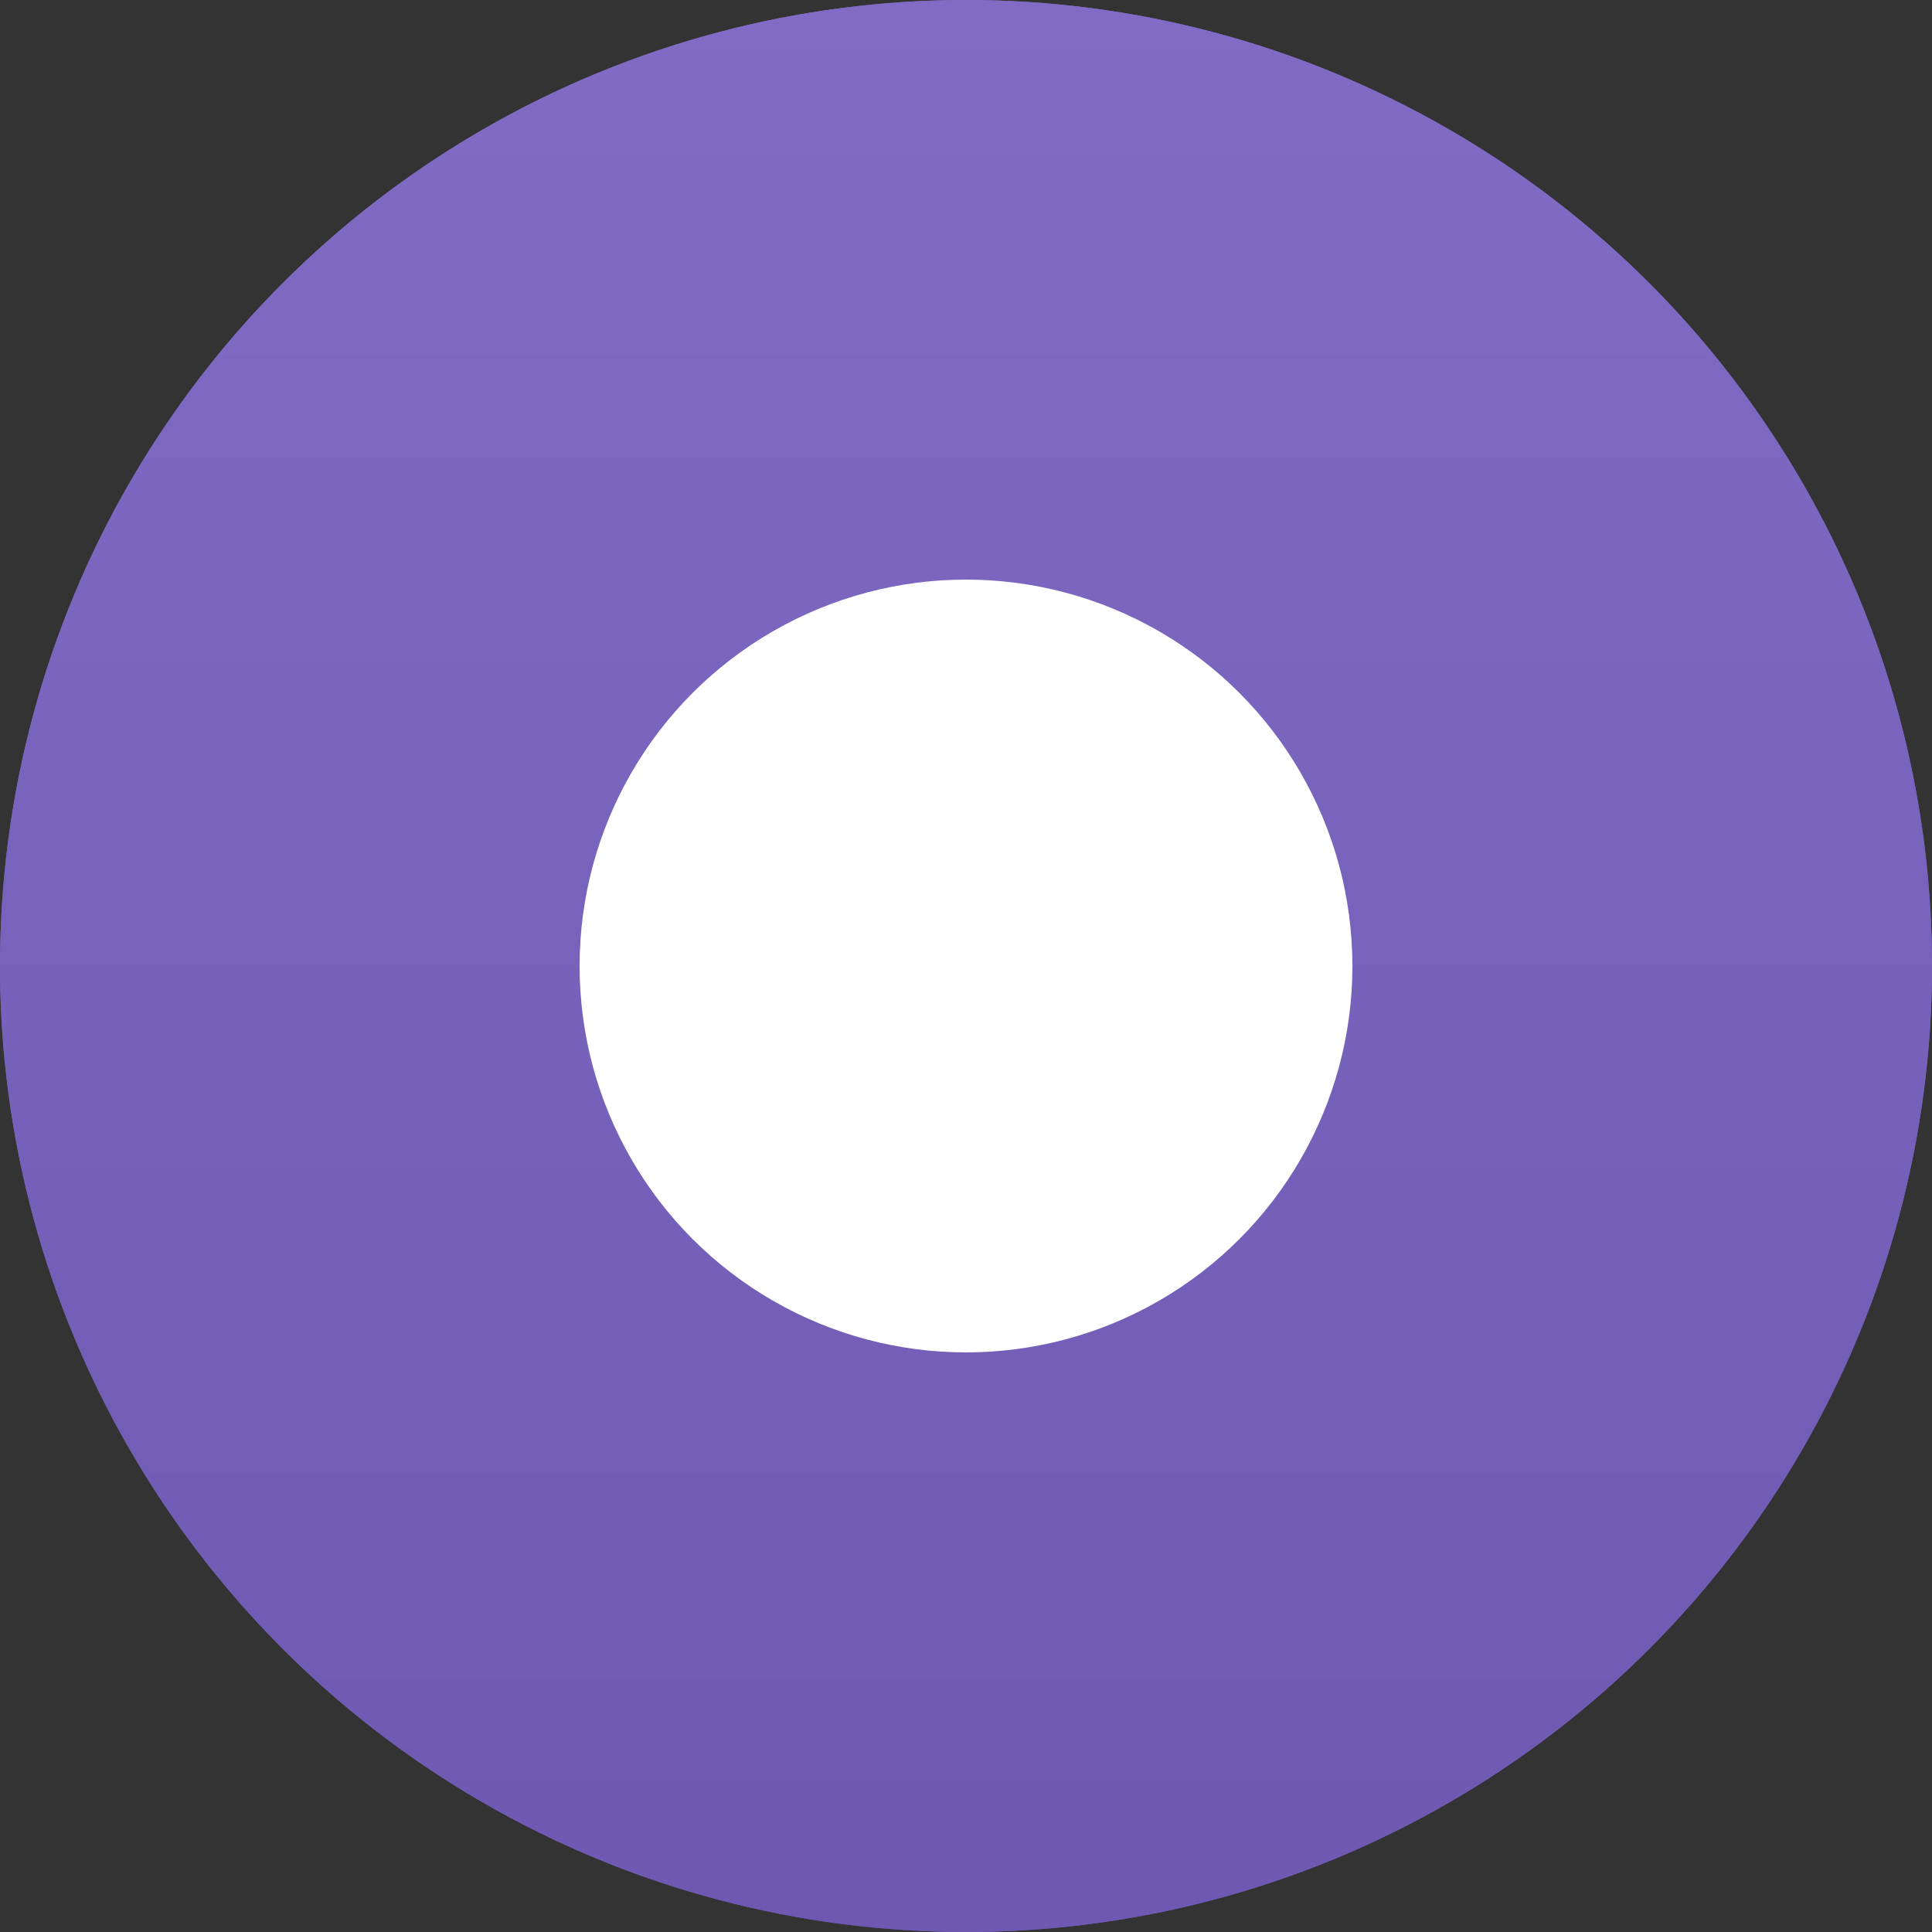
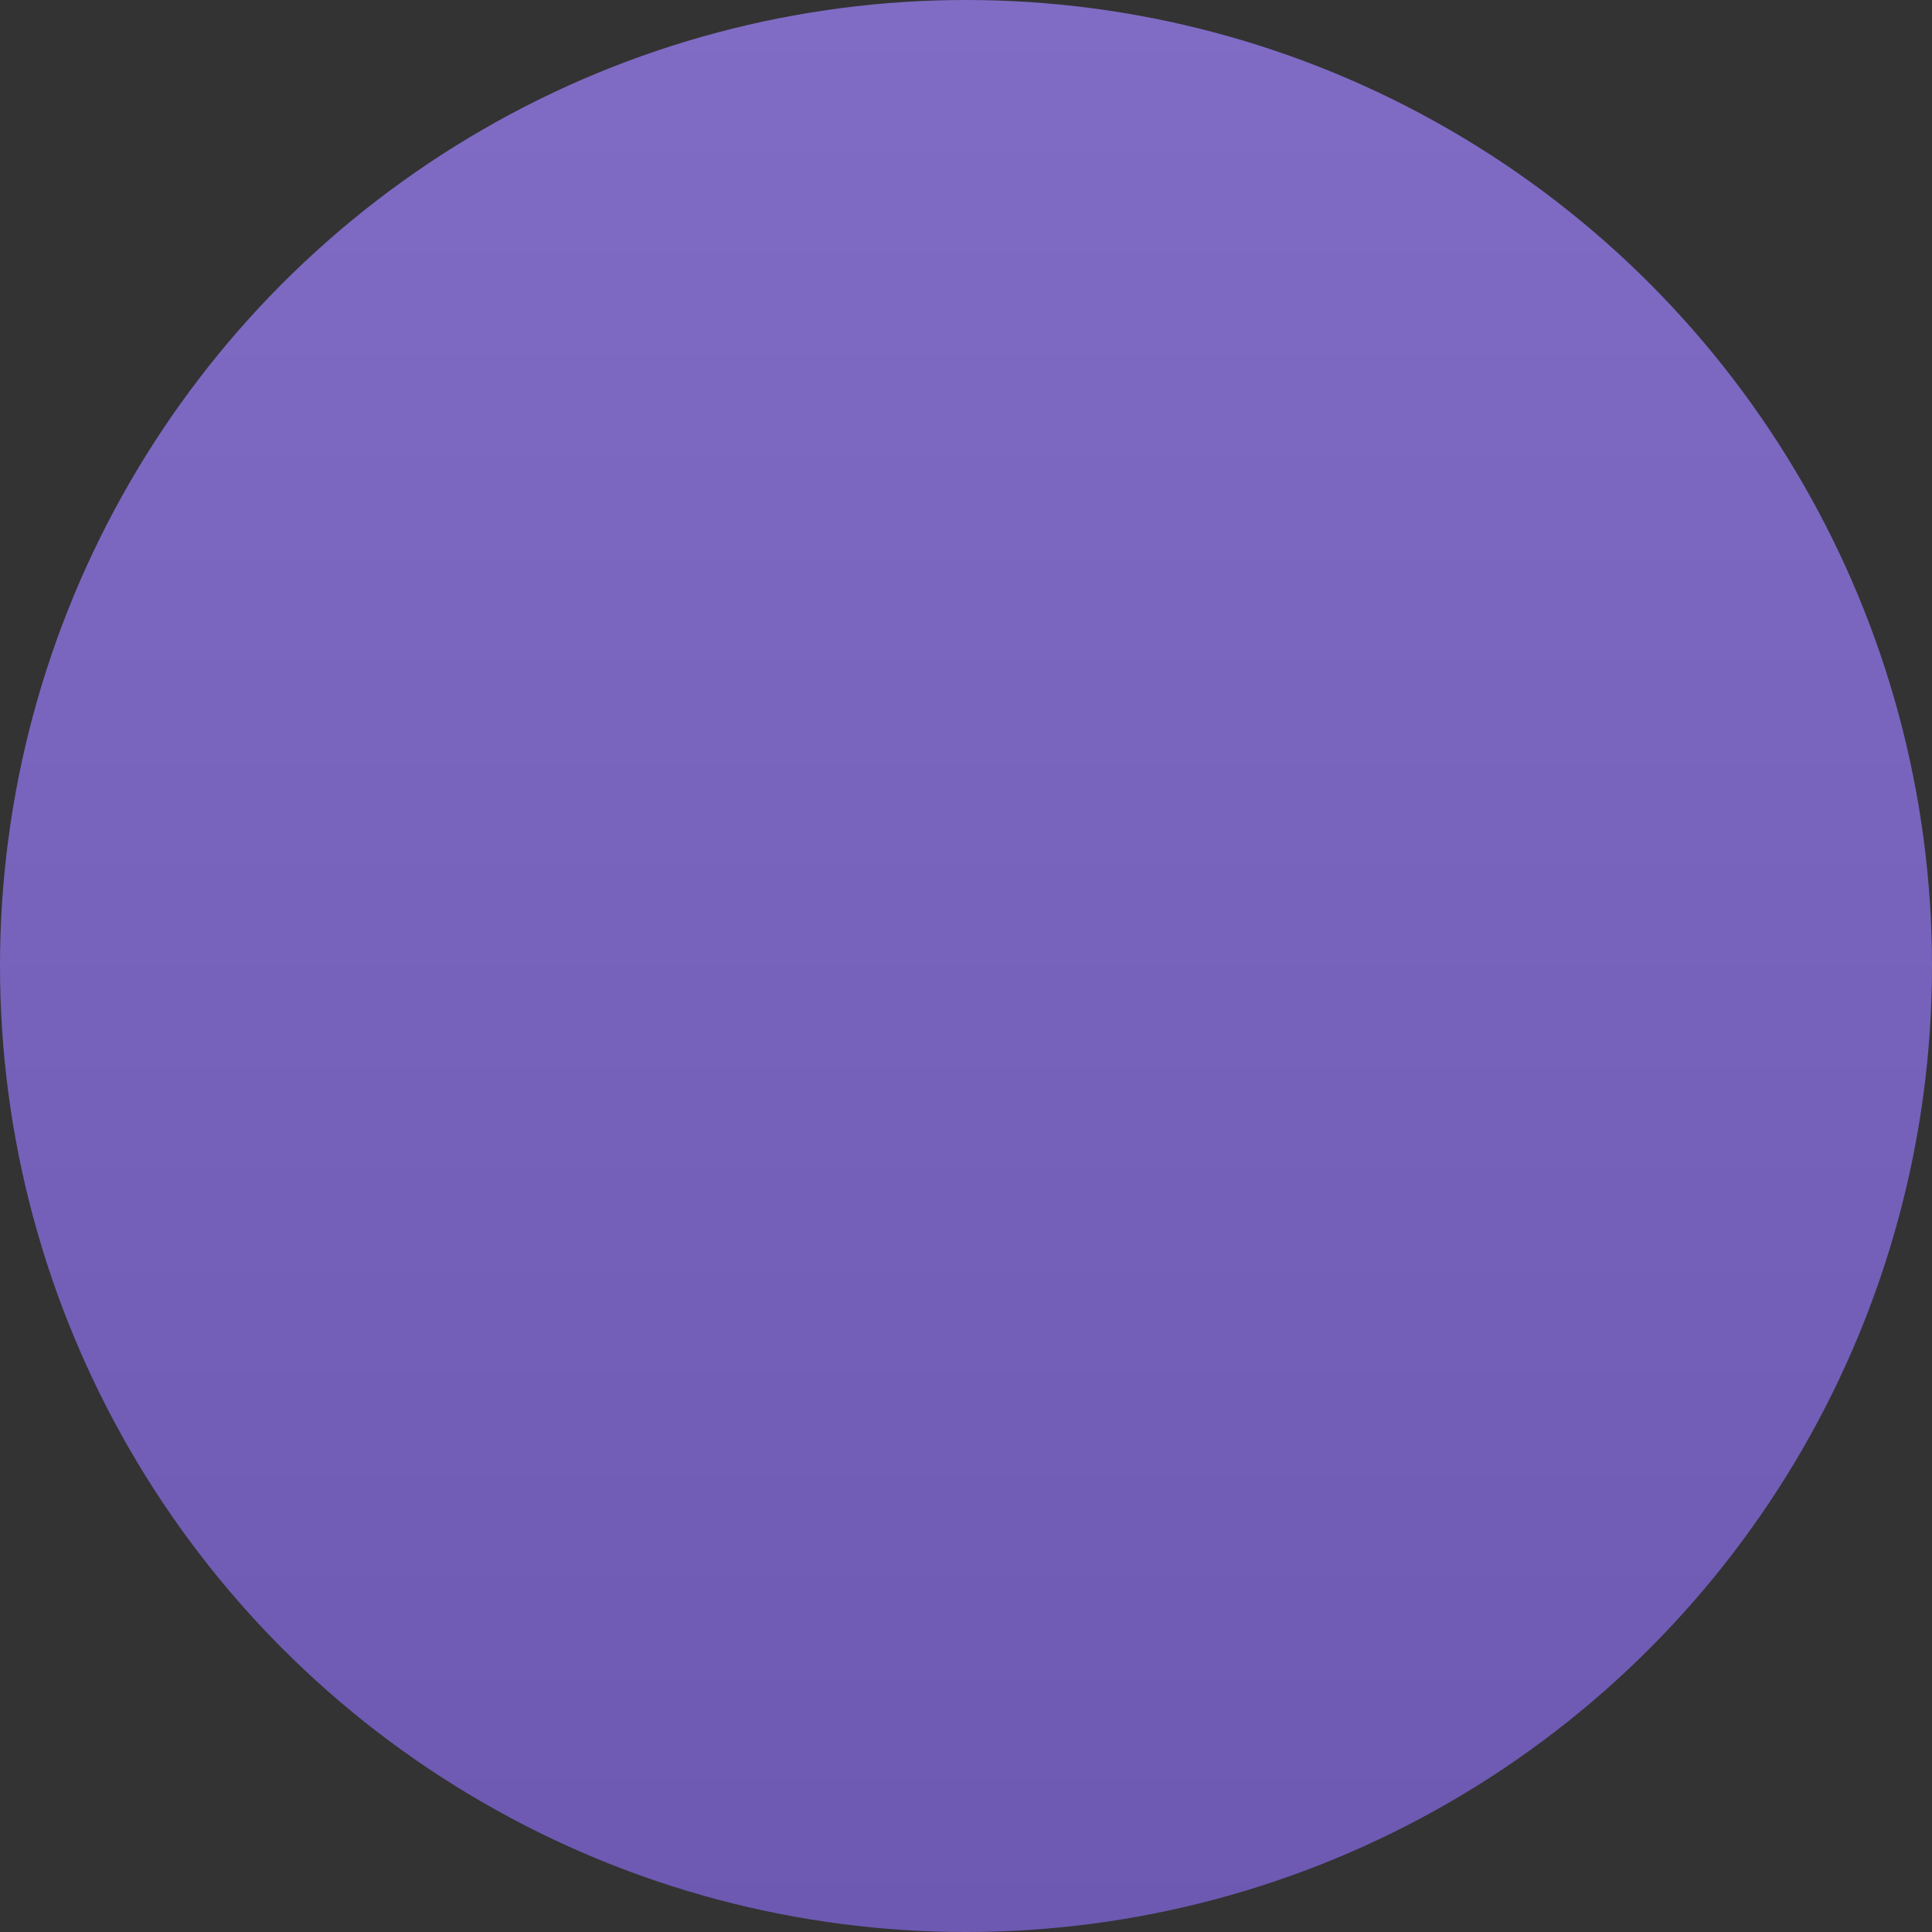
<svg xmlns="http://www.w3.org/2000/svg" width="10" height="10" viewBox="0 0 10 10" fill="none">
  <rect x="0" y="0" width="10" height="10" fill="#333333" stroke="none" />
  <circle cx="5" cy="5" r="5" fill="url(#paint0_linear)" />
-   <circle cx="5" cy="5" r="5" fill="url(#paint1_linear)" />
-   <circle cx="5" cy="5" r="2" fill="white" />
  <defs>
    <linearGradient id="paint0_linear" x1="5" y1="0" x2="5" y2="10" gradientUnits="userSpaceOnUse">
      <stop stop-color="#806CC5" />
      <stop offset="1" stop-color="#6D59B2" />
    </linearGradient>
    <linearGradient id="paint1_linear" x1="5" y1="0" x2="5" y2="10" gradientUnits="userSpaceOnUse">
      <stop stop-color="#806CC5" />
      <stop offset="1" stop-color="#6D59B2" />
    </linearGradient>
  </defs>
</svg>